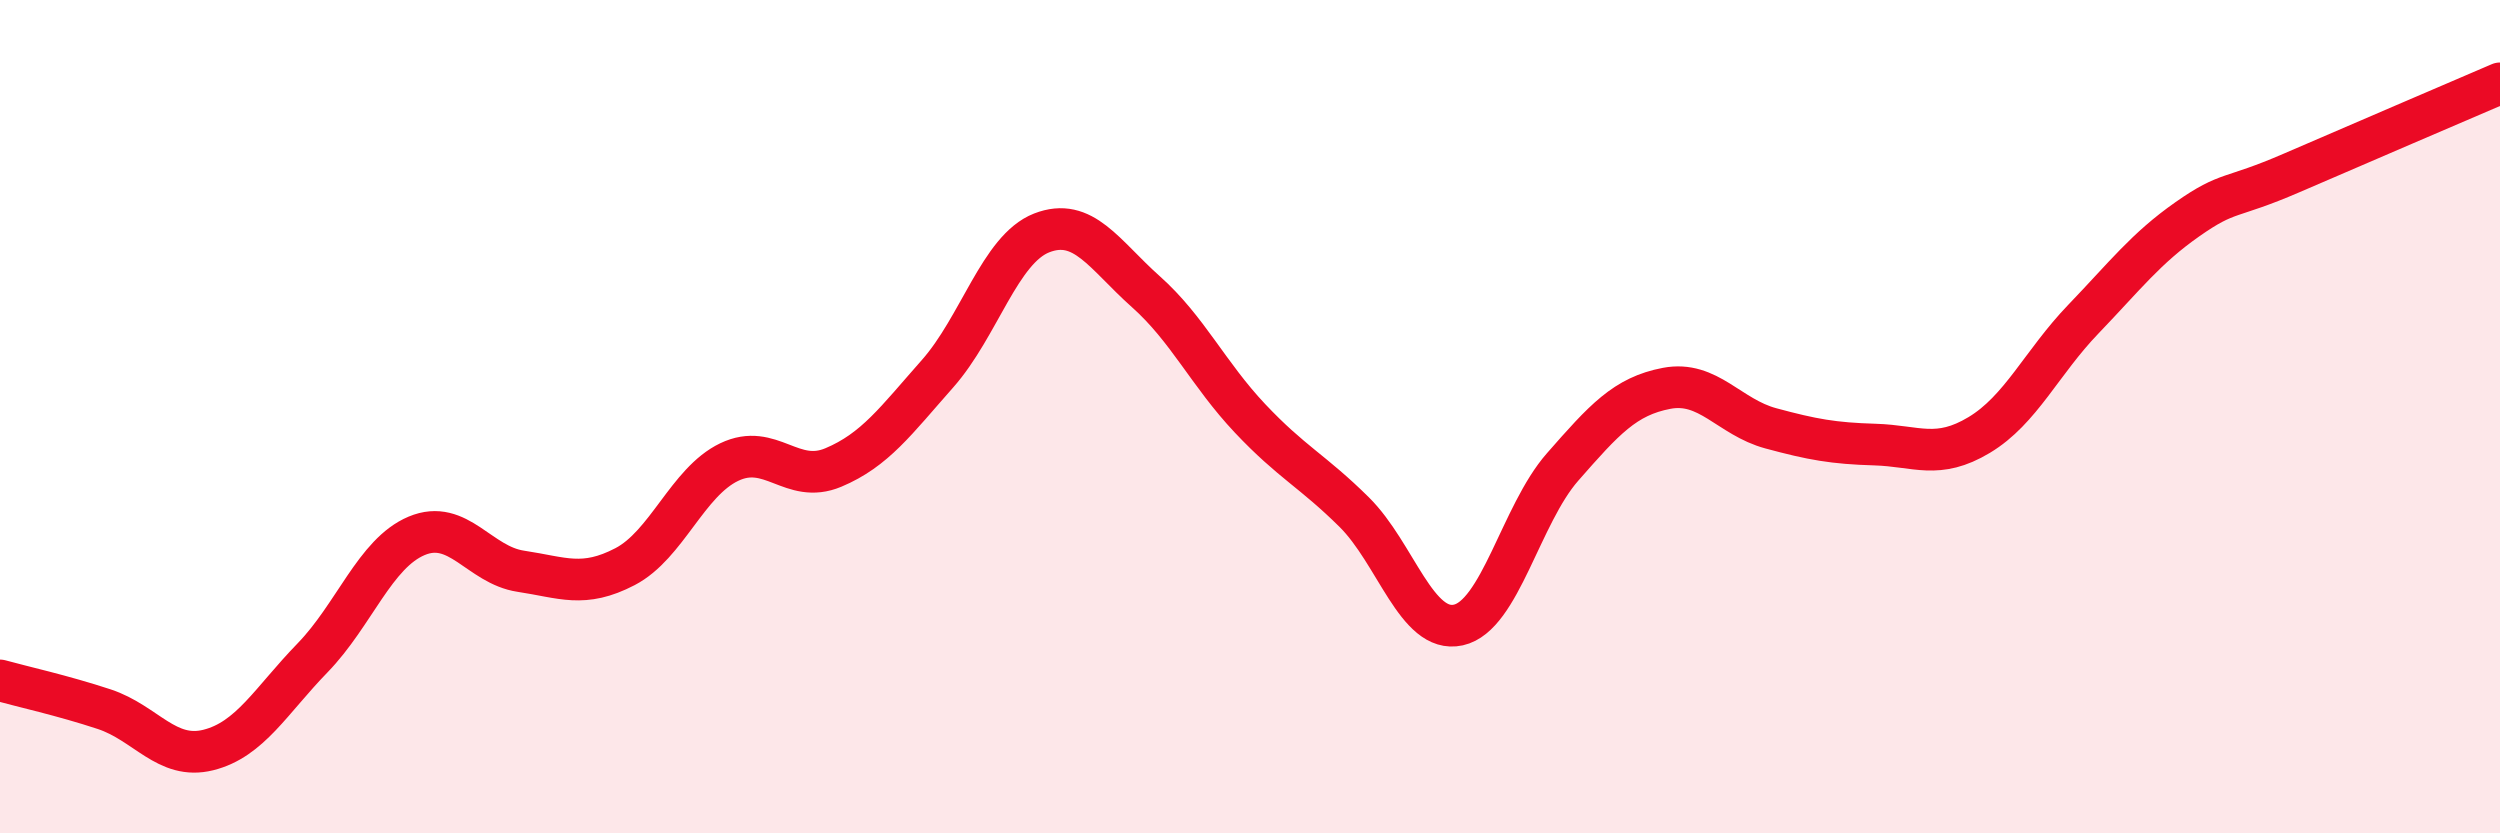
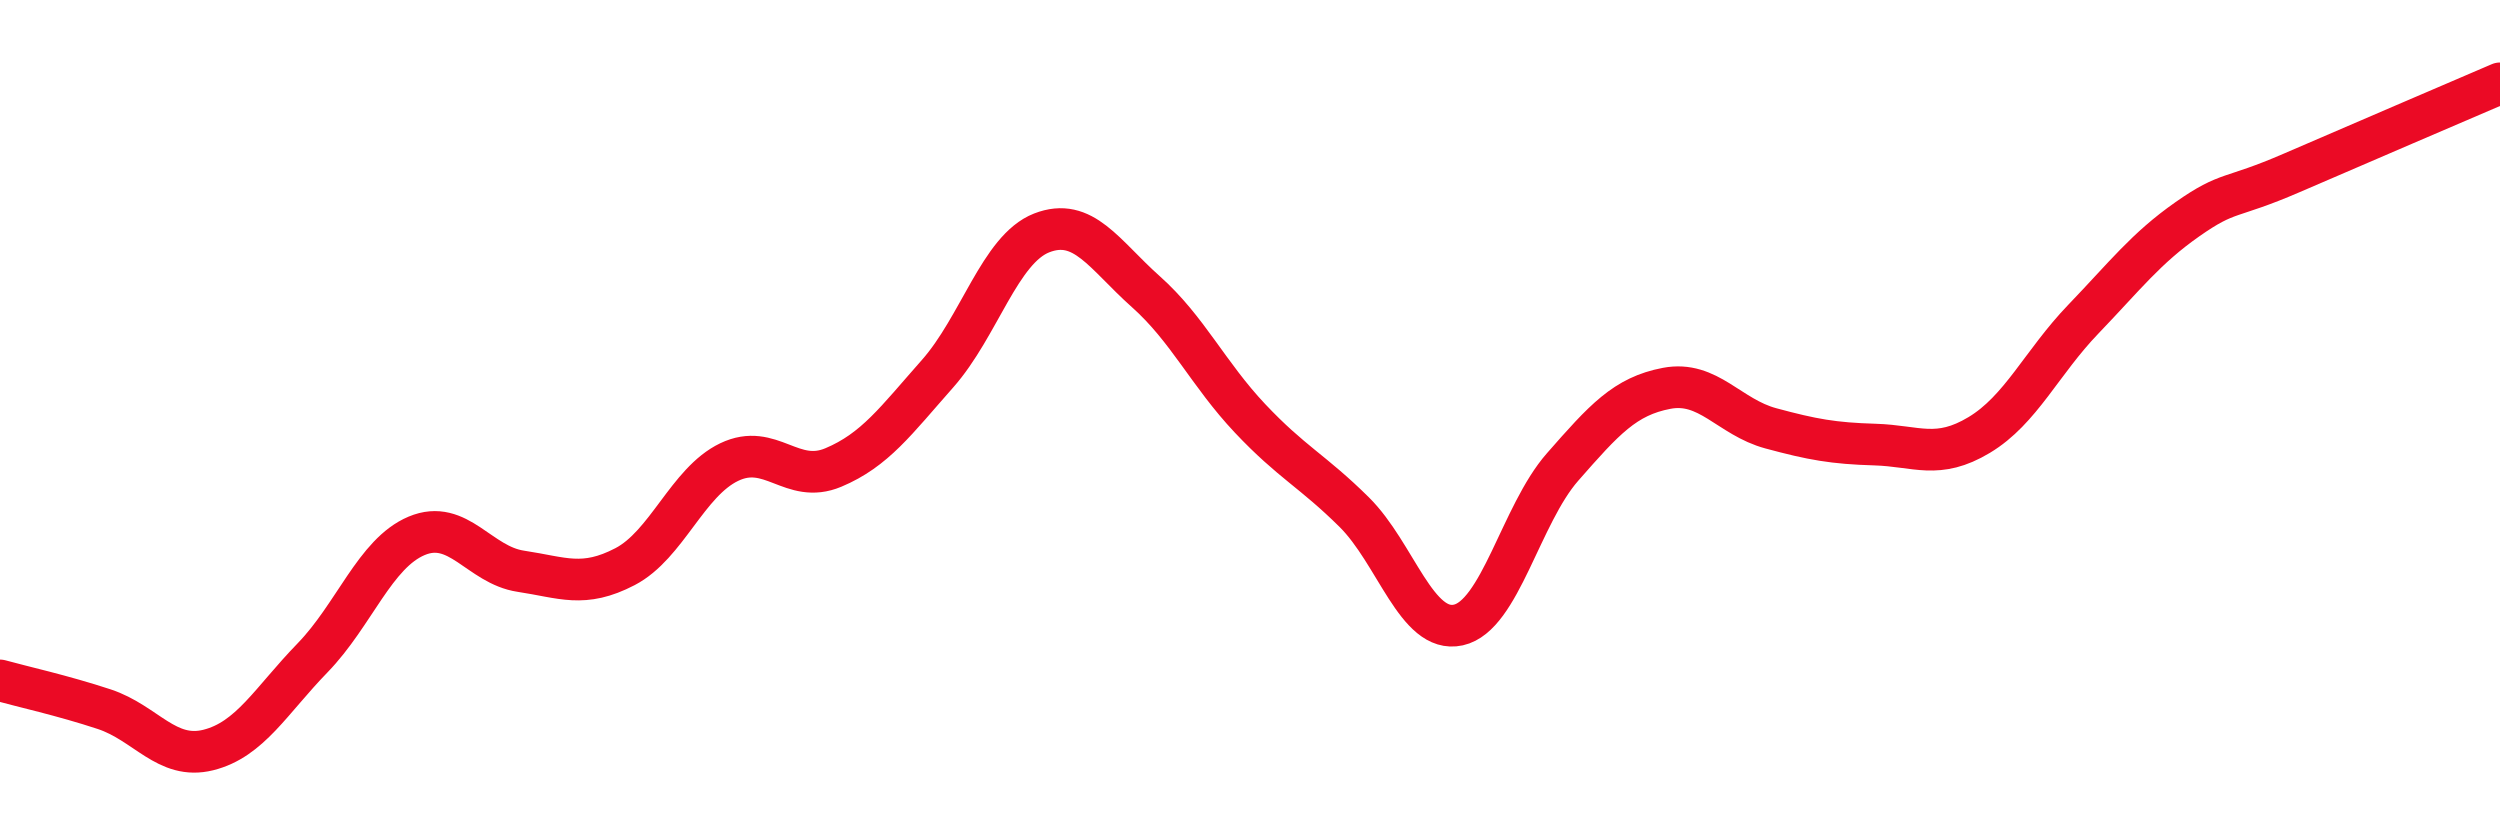
<svg xmlns="http://www.w3.org/2000/svg" width="60" height="20" viewBox="0 0 60 20">
-   <path d="M 0,16.33 C 0.5,16.47 1.5,16.69 2.5,17.02 C 3.5,17.35 4,18.25 5,18 C 6,17.75 6.5,16.82 7.5,15.79 C 8.5,14.76 9,13.28 10,12.86 C 11,12.44 11.5,13.56 12.5,13.71 C 13.5,13.86 14,14.12 15,13.6 C 16,13.08 16.5,11.57 17.5,11.09 C 18.5,10.61 19,11.64 20,11.22 C 21,10.8 21.5,10.1 22.5,8.97 C 23.5,7.84 24,5.98 25,5.59 C 26,5.2 26.5,6.11 27.5,7 C 28.5,7.89 29,8.98 30,10.04 C 31,11.1 31.5,11.3 32.5,12.29 C 33.5,13.28 34,15.22 35,15 C 36,14.78 36.5,12.35 37.5,11.21 C 38.5,10.07 39,9.51 40,9.32 C 41,9.13 41.5,10.01 42.5,10.28 C 43.5,10.55 44,10.64 45,10.67 C 46,10.7 46.5,11.04 47.5,10.44 C 48.5,9.84 49,8.7 50,7.66 C 51,6.62 51.5,5.96 52.5,5.26 C 53.5,4.56 53.5,4.8 55,4.15 C 56.5,3.5 59,2.43 60,2L60 20L0 20Z" fill="#EB0A25" opacity="0.1" stroke-linecap="round" stroke-linejoin="round" />
  <path d="M 0,16.33 C 0.5,16.47 1.5,16.69 2.5,17.02 C 3.5,17.35 4,18.25 5,18 C 6,17.75 6.5,16.82 7.5,15.79 C 8.5,14.76 9,13.28 10,12.86 C 11,12.44 11.5,13.56 12.5,13.71 C 13.5,13.86 14,14.12 15,13.6 C 16,13.08 16.5,11.57 17.5,11.09 C 18.5,10.61 19,11.64 20,11.22 C 21,10.8 21.5,10.1 22.5,8.97 C 23.5,7.84 24,5.98 25,5.59 C 26,5.2 26.5,6.11 27.5,7 C 28.5,7.89 29,8.98 30,10.04 C 31,11.1 31.5,11.3 32.5,12.29 C 33.5,13.28 34,15.22 35,15 C 36,14.78 36.5,12.35 37.5,11.21 C 38.5,10.07 39,9.51 40,9.32 C 41,9.13 41.5,10.01 42.5,10.28 C 43.5,10.55 44,10.64 45,10.67 C 46,10.7 46.5,11.04 47.5,10.44 C 48.5,9.84 49,8.7 50,7.66 C 51,6.62 51.5,5.96 52.5,5.26 C 53.5,4.56 53.5,4.8 55,4.15 C 56.5,3.5 59,2.43 60,2" stroke="#EB0A25" stroke-width="1" fill="none" stroke-linecap="round" stroke-linejoin="round" />
</svg>